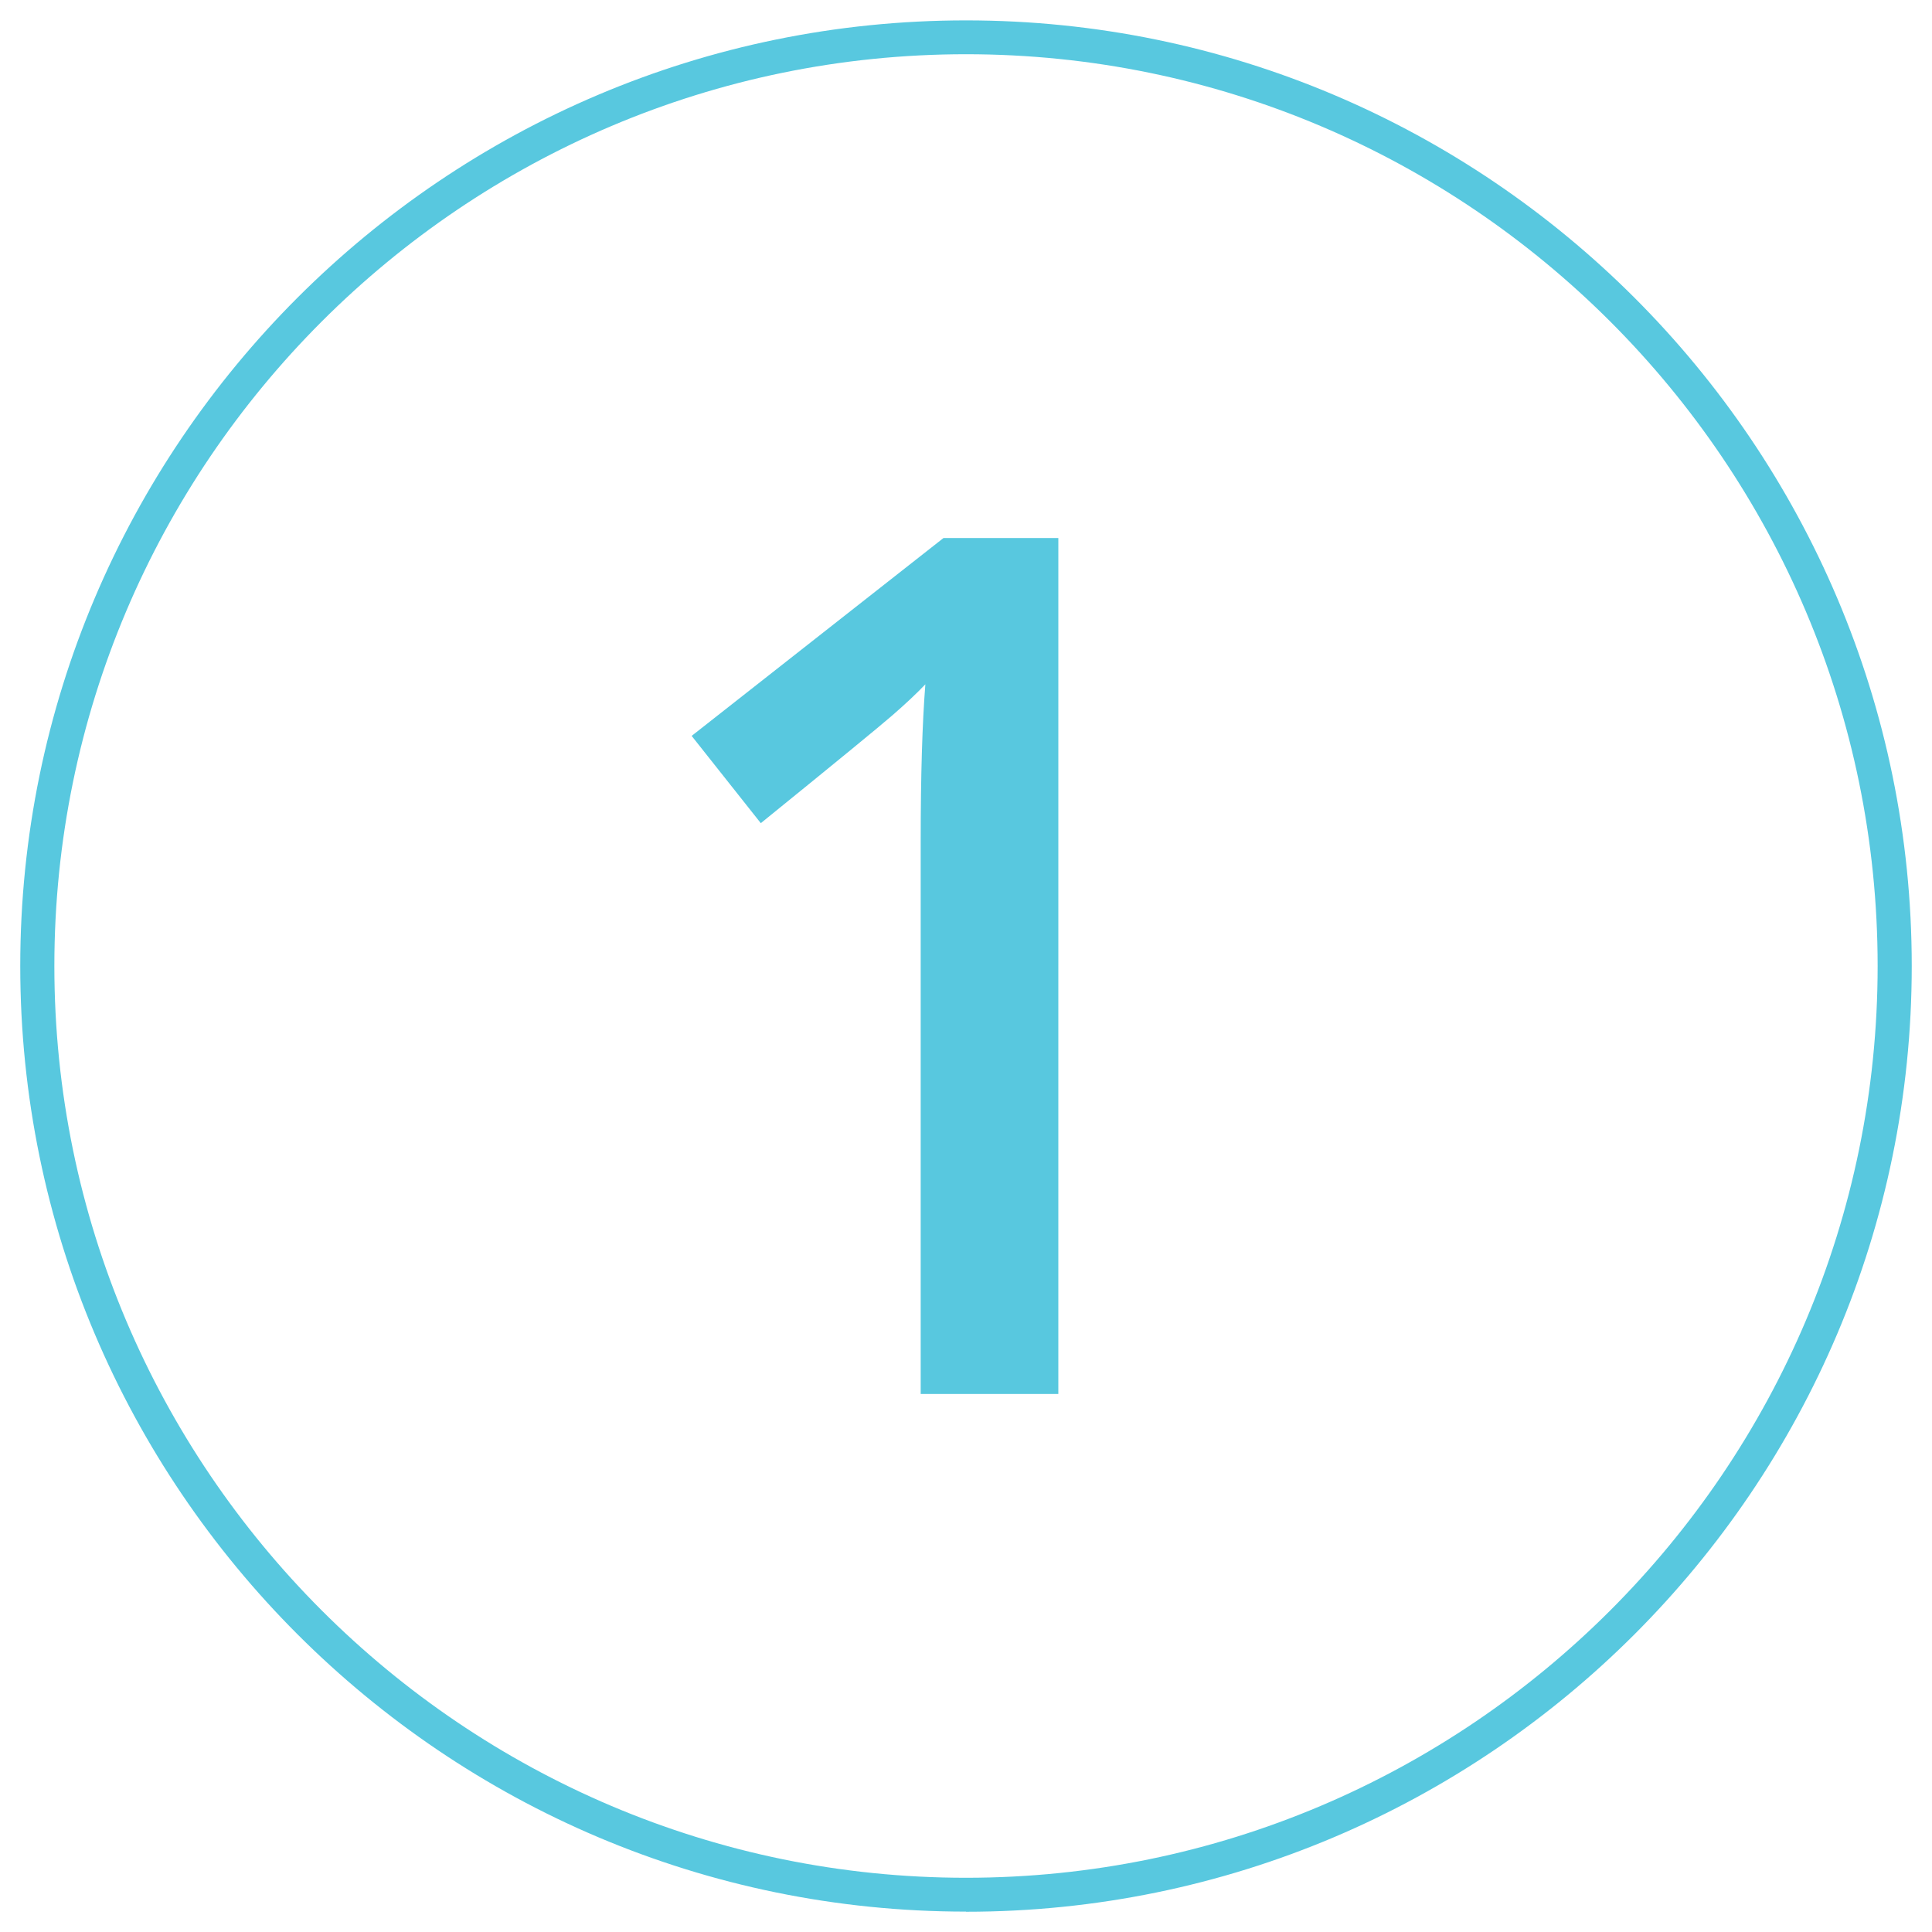
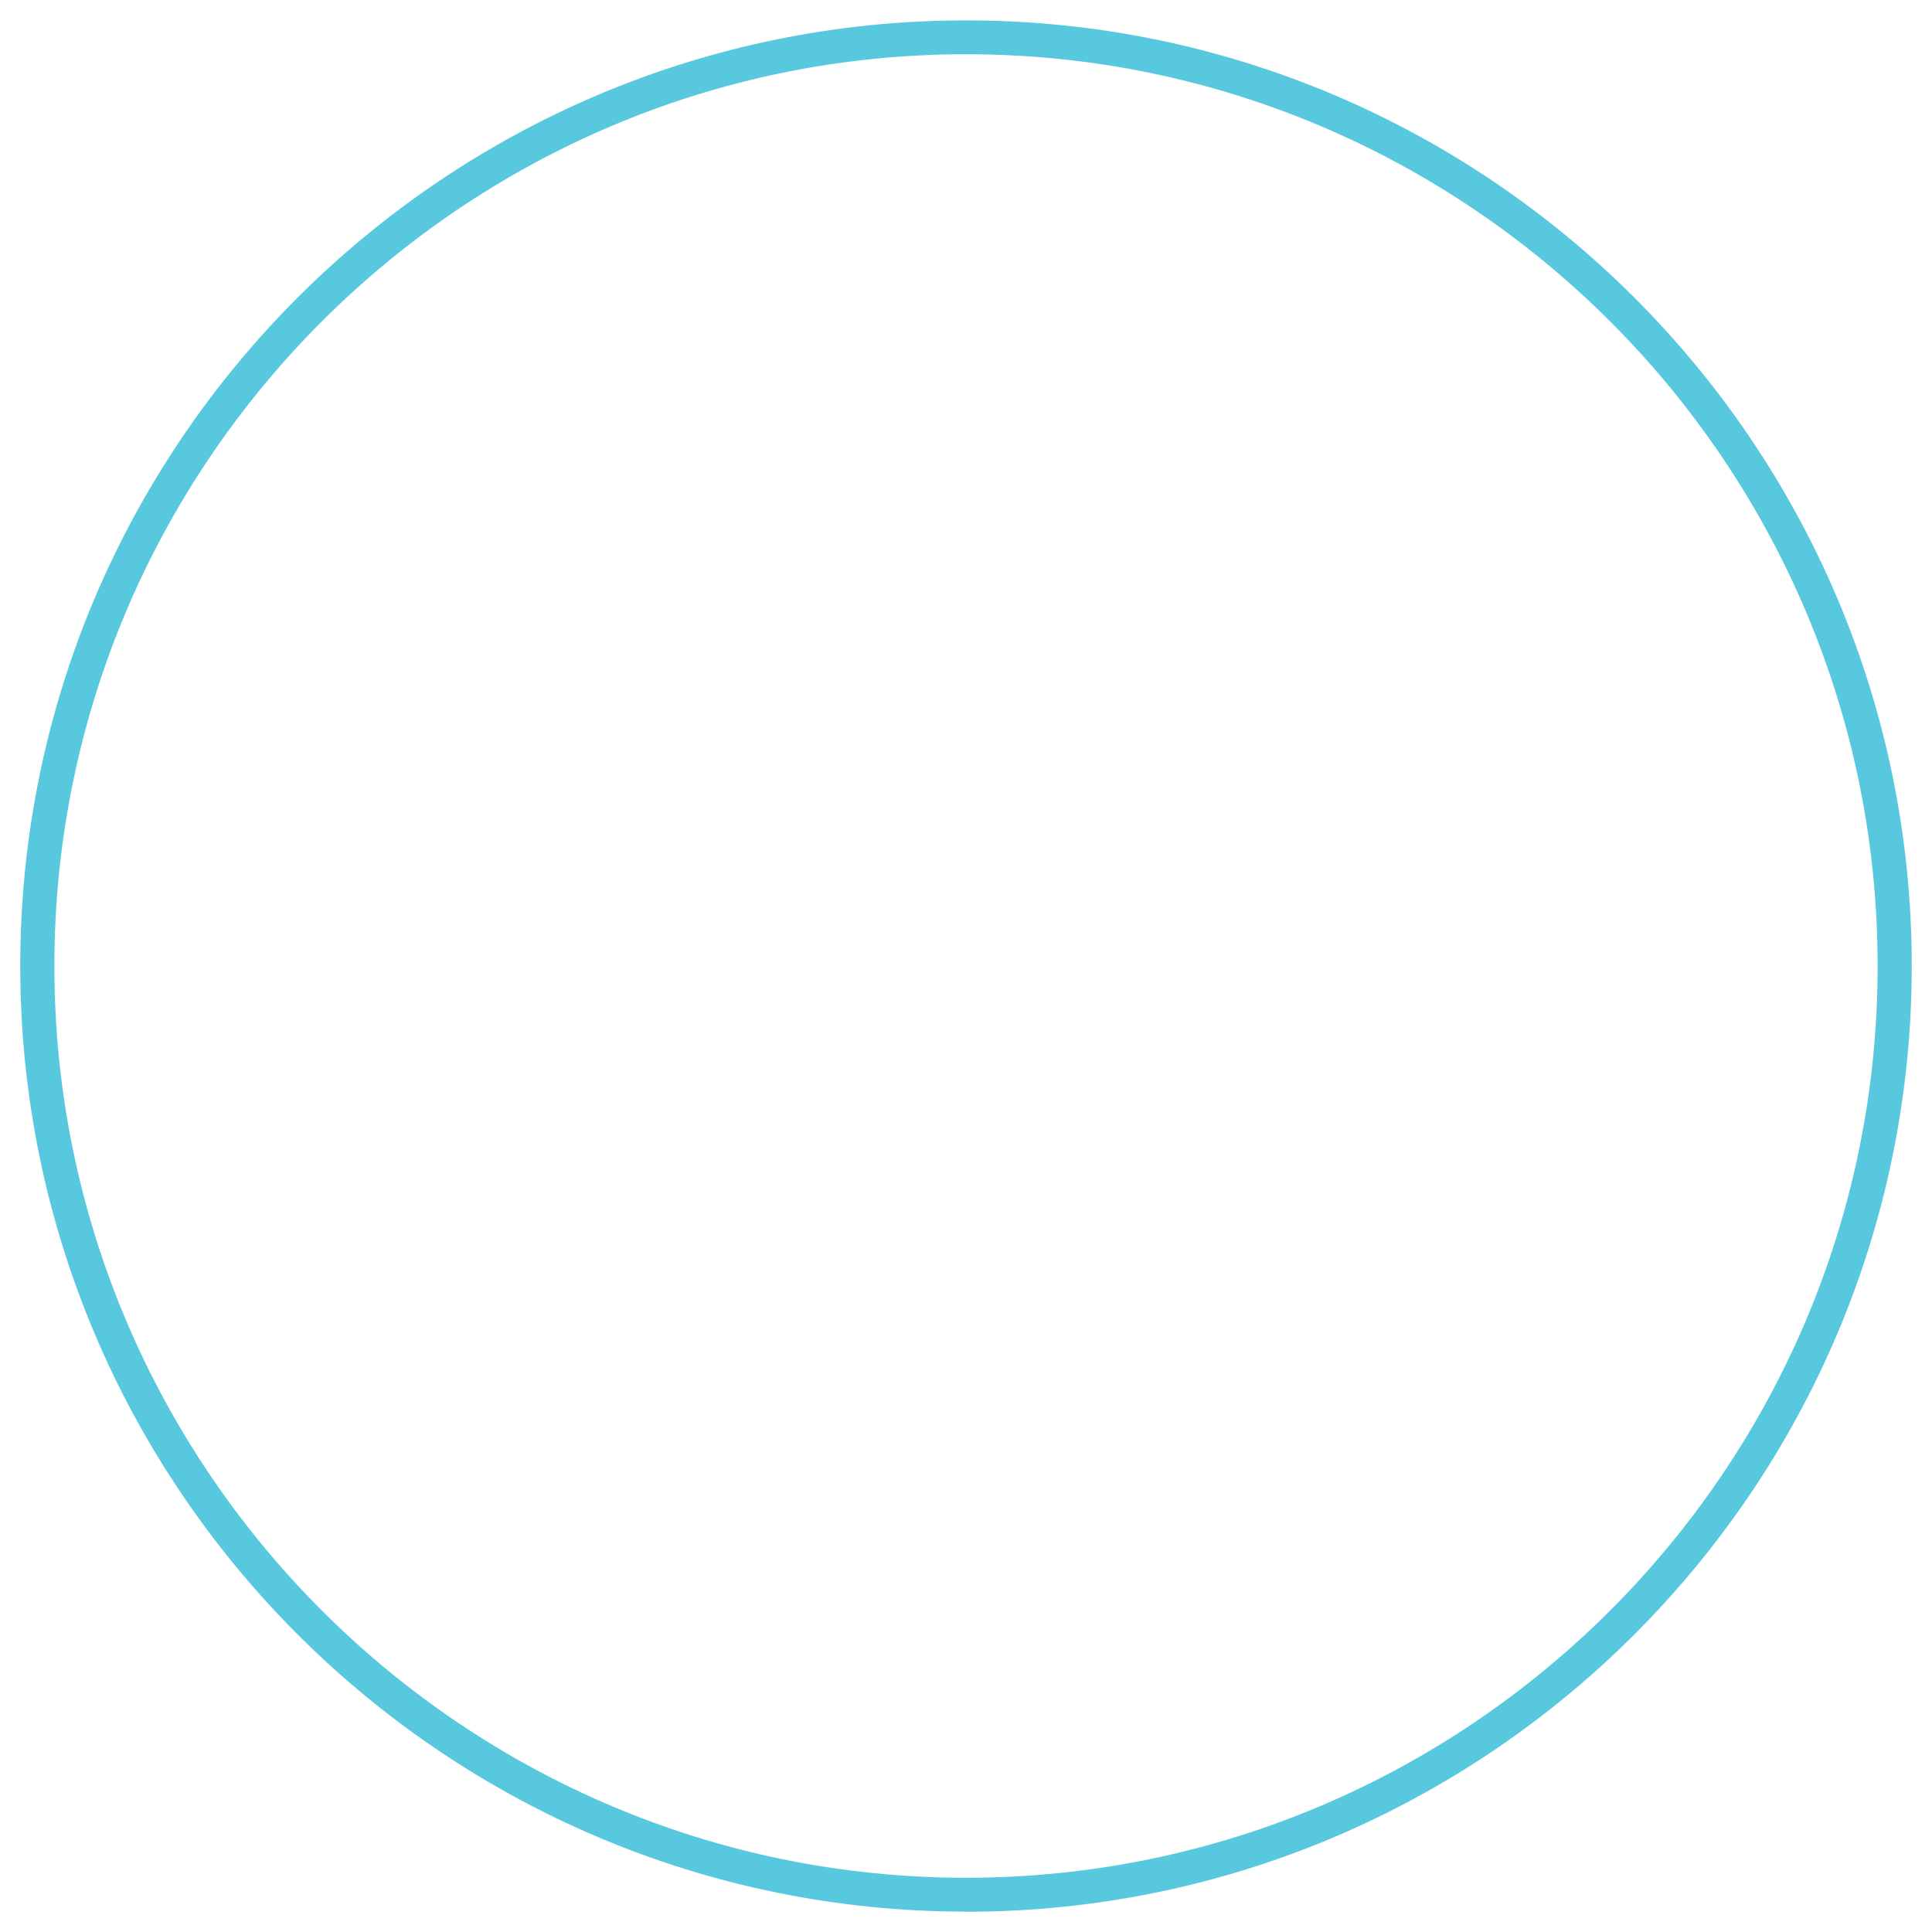
<svg xmlns="http://www.w3.org/2000/svg" id="Layer_1" viewBox="0 0 145 145">
  <defs>
    <style>.cls-1{fill:#58c8df;}</style>
  </defs>
-   <path class="cls-1" d="M79.42,40.38h-8.61l-18.9,14.85,5.19,6.55c5.6-4.54,8.88-7.23,9.87-8.09.98-.85,1.81-1.63,2.48-2.33-.23,2.9-.35,6.83-.35,11.78v41.48h10.33V40.38Z" />
  <path class="cls-1" d="M72.5,143.47C33.36,143.47,1.52,111.64,1.52,72.5S33.36,1.53,72.5,1.53s70.98,31.84,70.98,70.97-31.84,70.98-70.98,70.98ZM72.5,4.07C34.77,4.07,4.08,34.77,4.08,72.5s30.7,68.43,68.42,68.43,68.42-30.7,68.42-68.43S110.23,4.07,72.5,4.07Z" />
</svg>